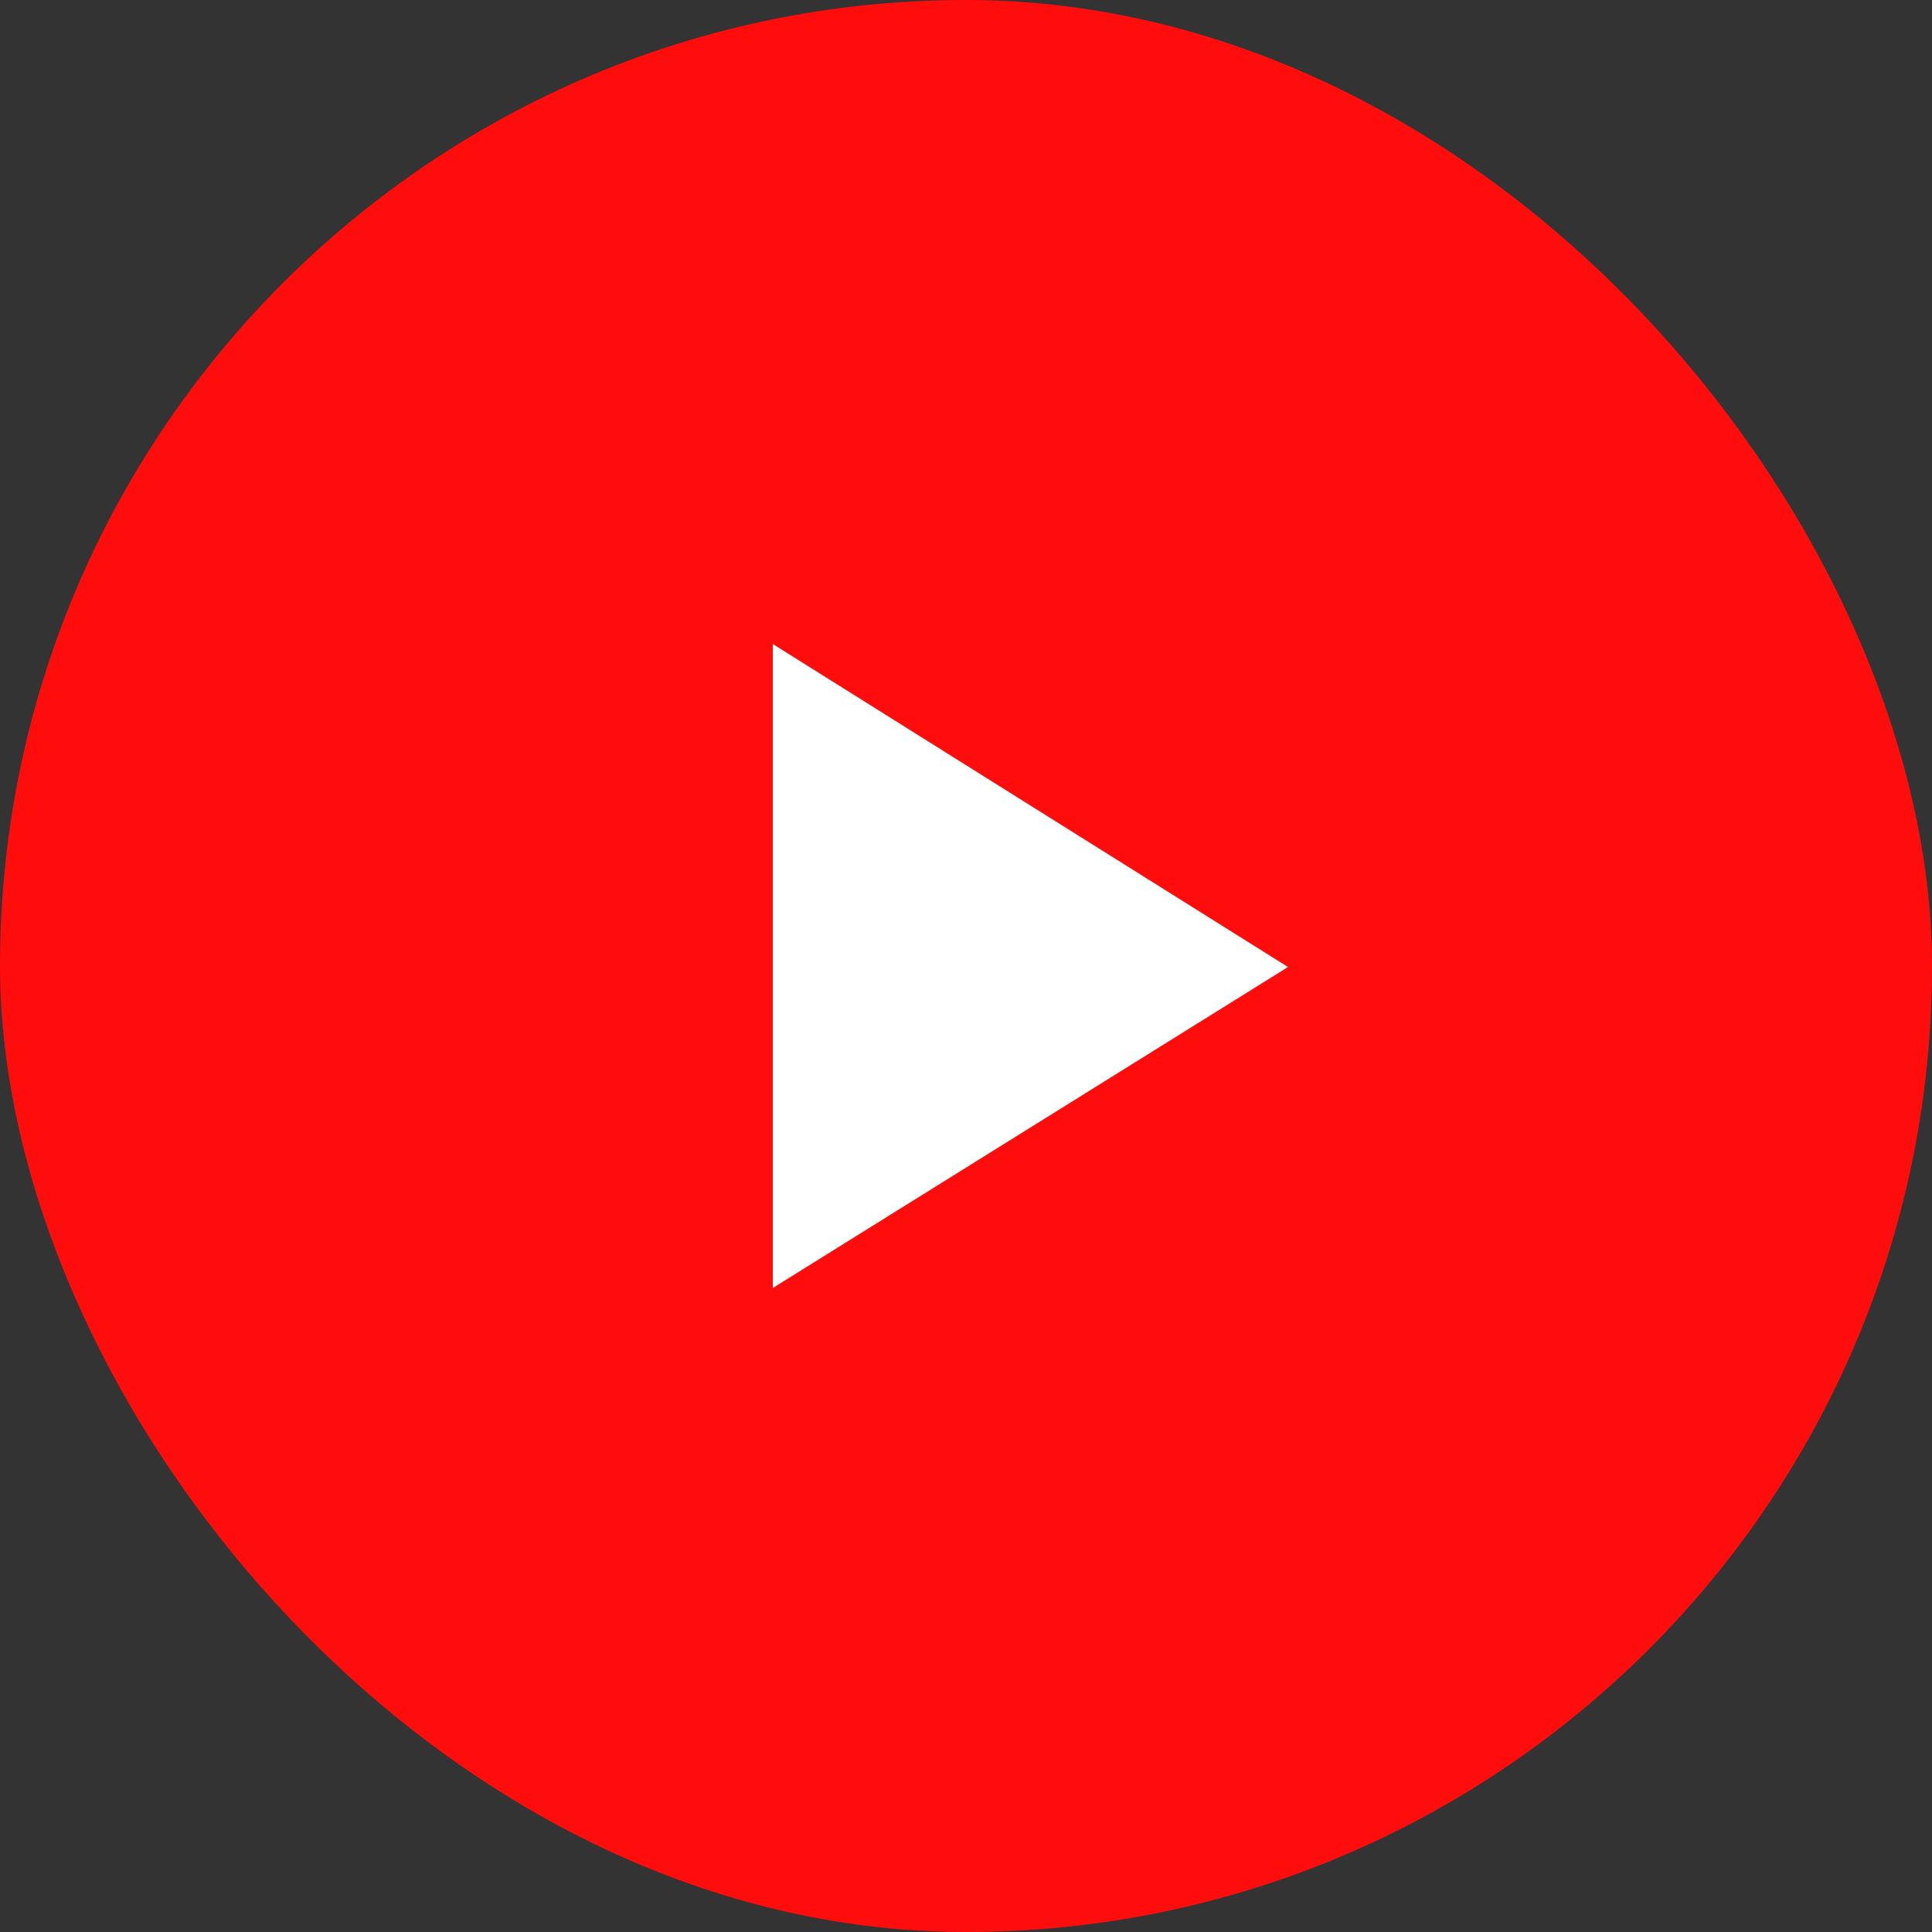
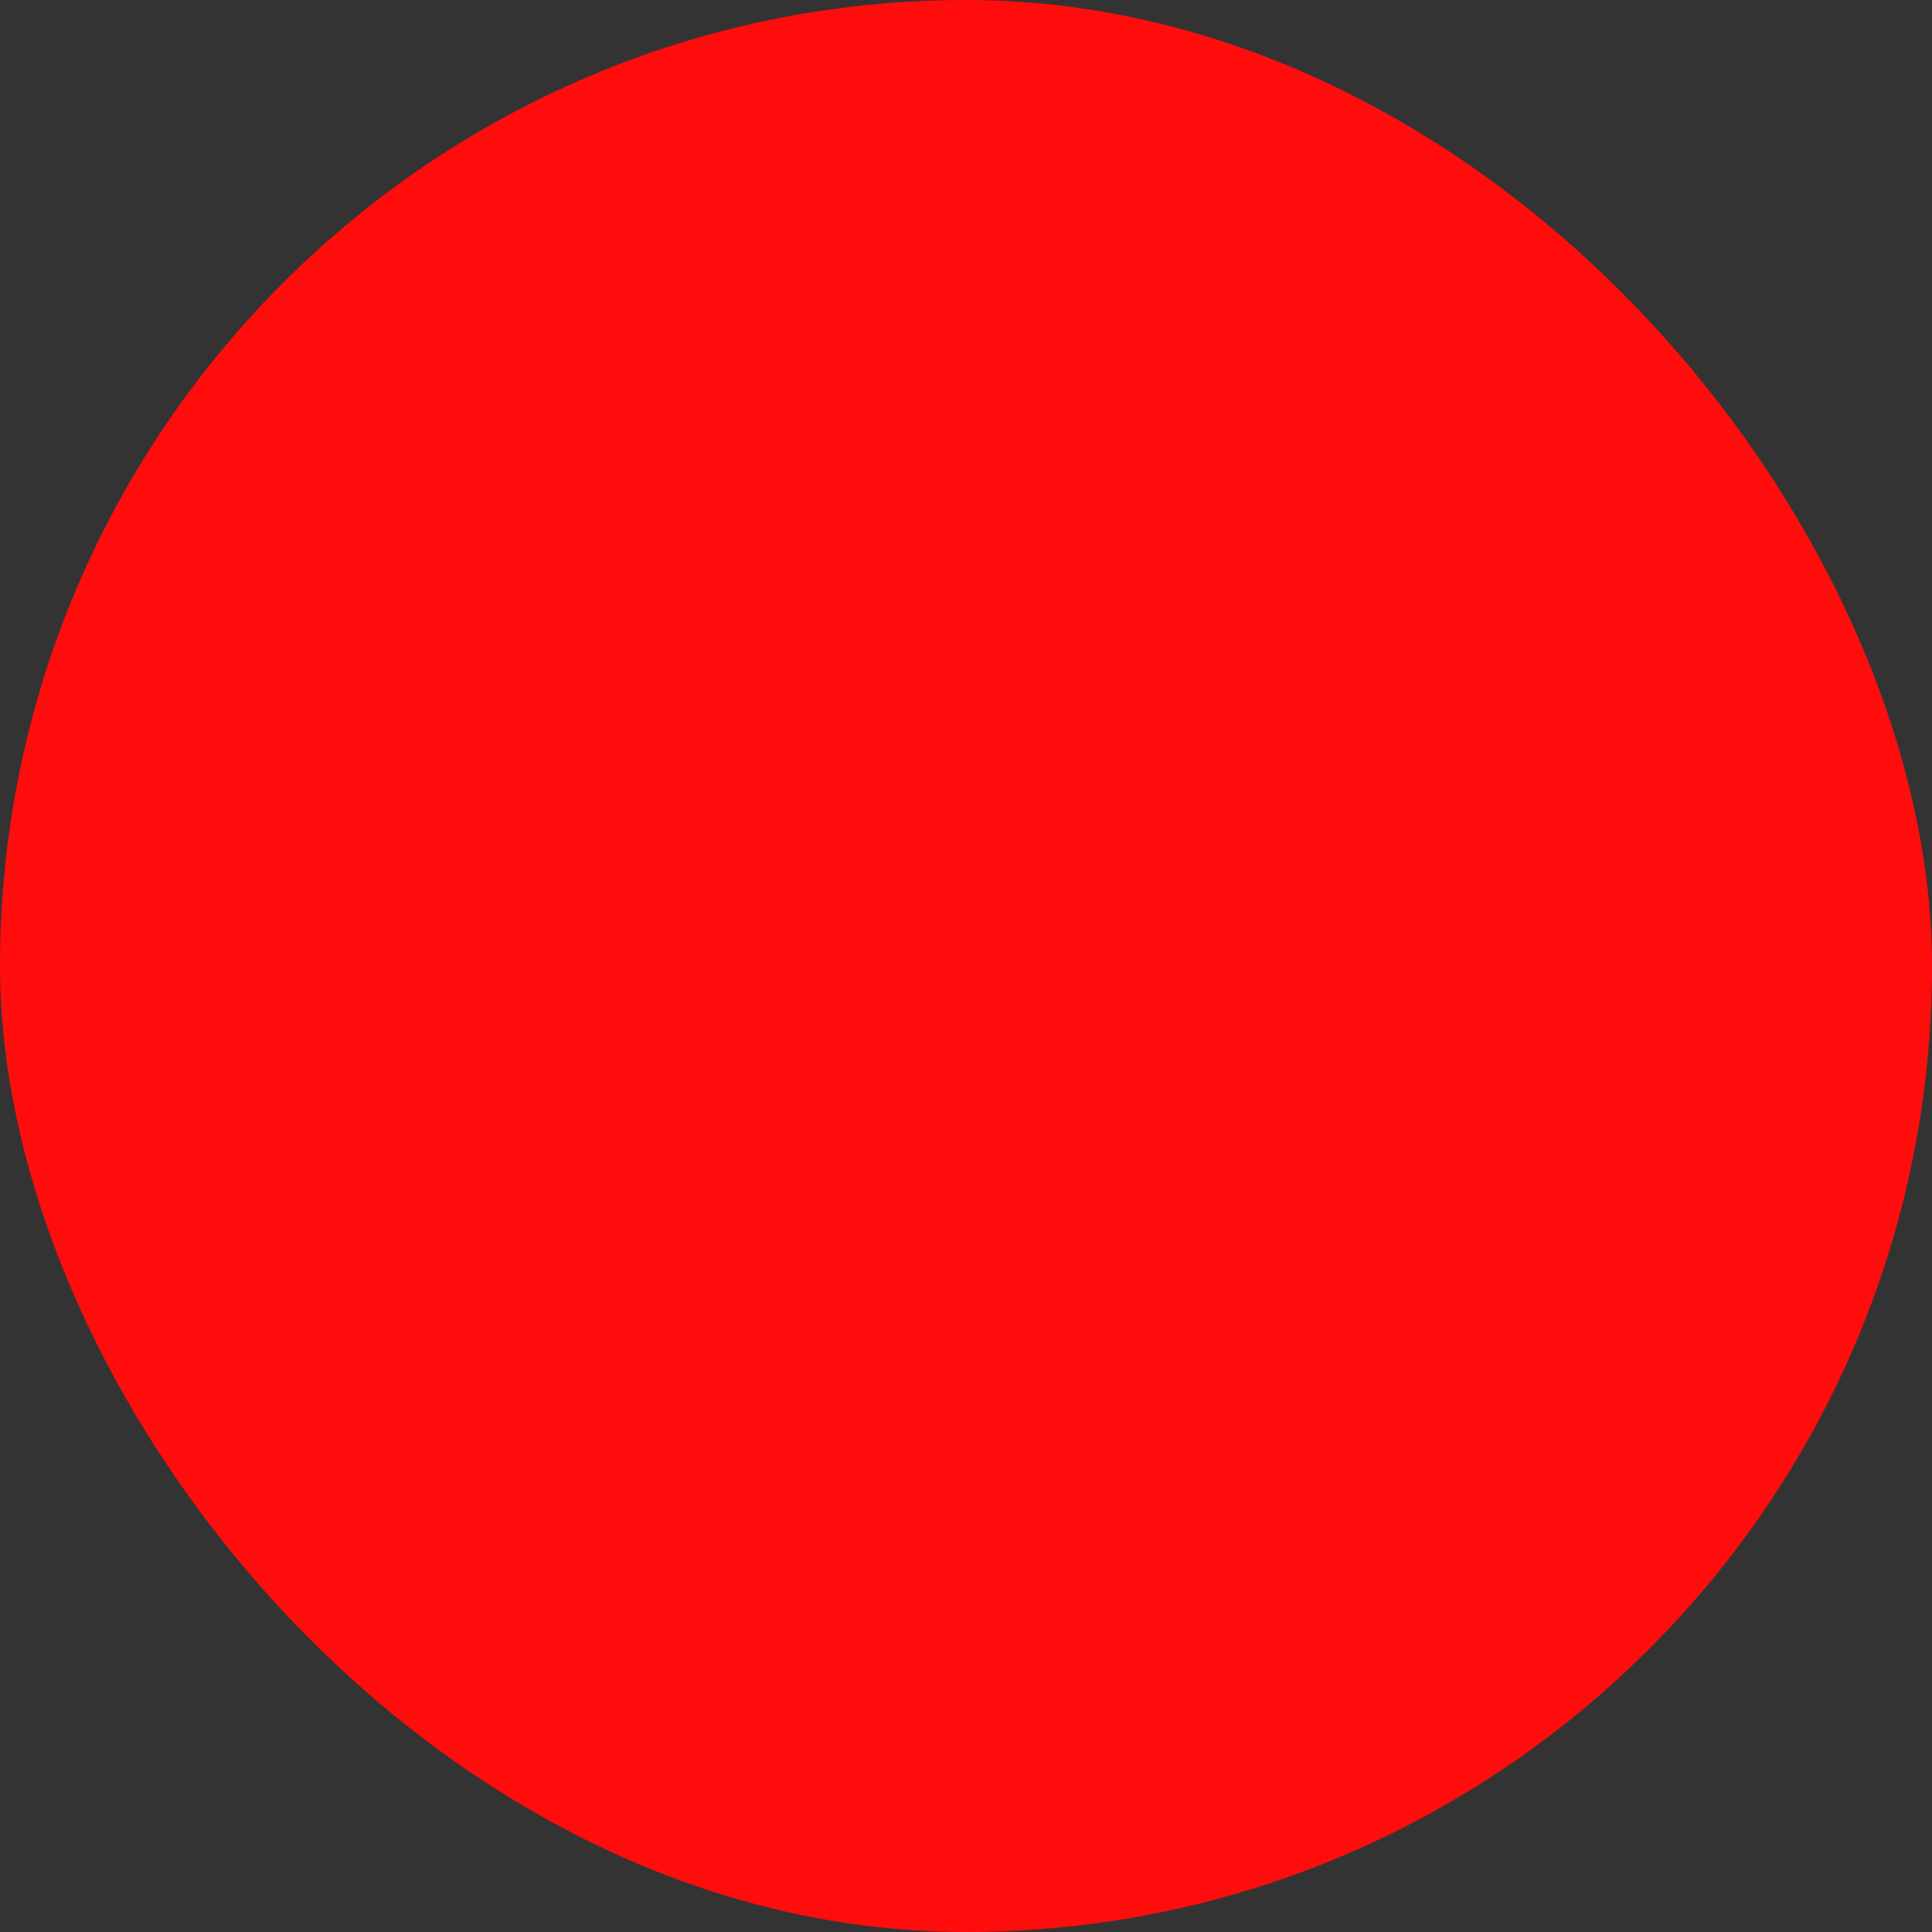
<svg xmlns="http://www.w3.org/2000/svg" width="70" height="70" viewBox="0 0 70 70" fill="none">
  <rect x="0" y="0" width="70" height="70" fill="#333333" stroke="none" />
  <rect width="70" height="70" rx="35" fill="#FF0D0D" />
-   <path d="M28 23.334V46.667C34.239 42.779 40.424 38.927 46.667 35.037C40.404 31.111 34.223 27.236 28 23.334Z" fill="white" />
</svg>